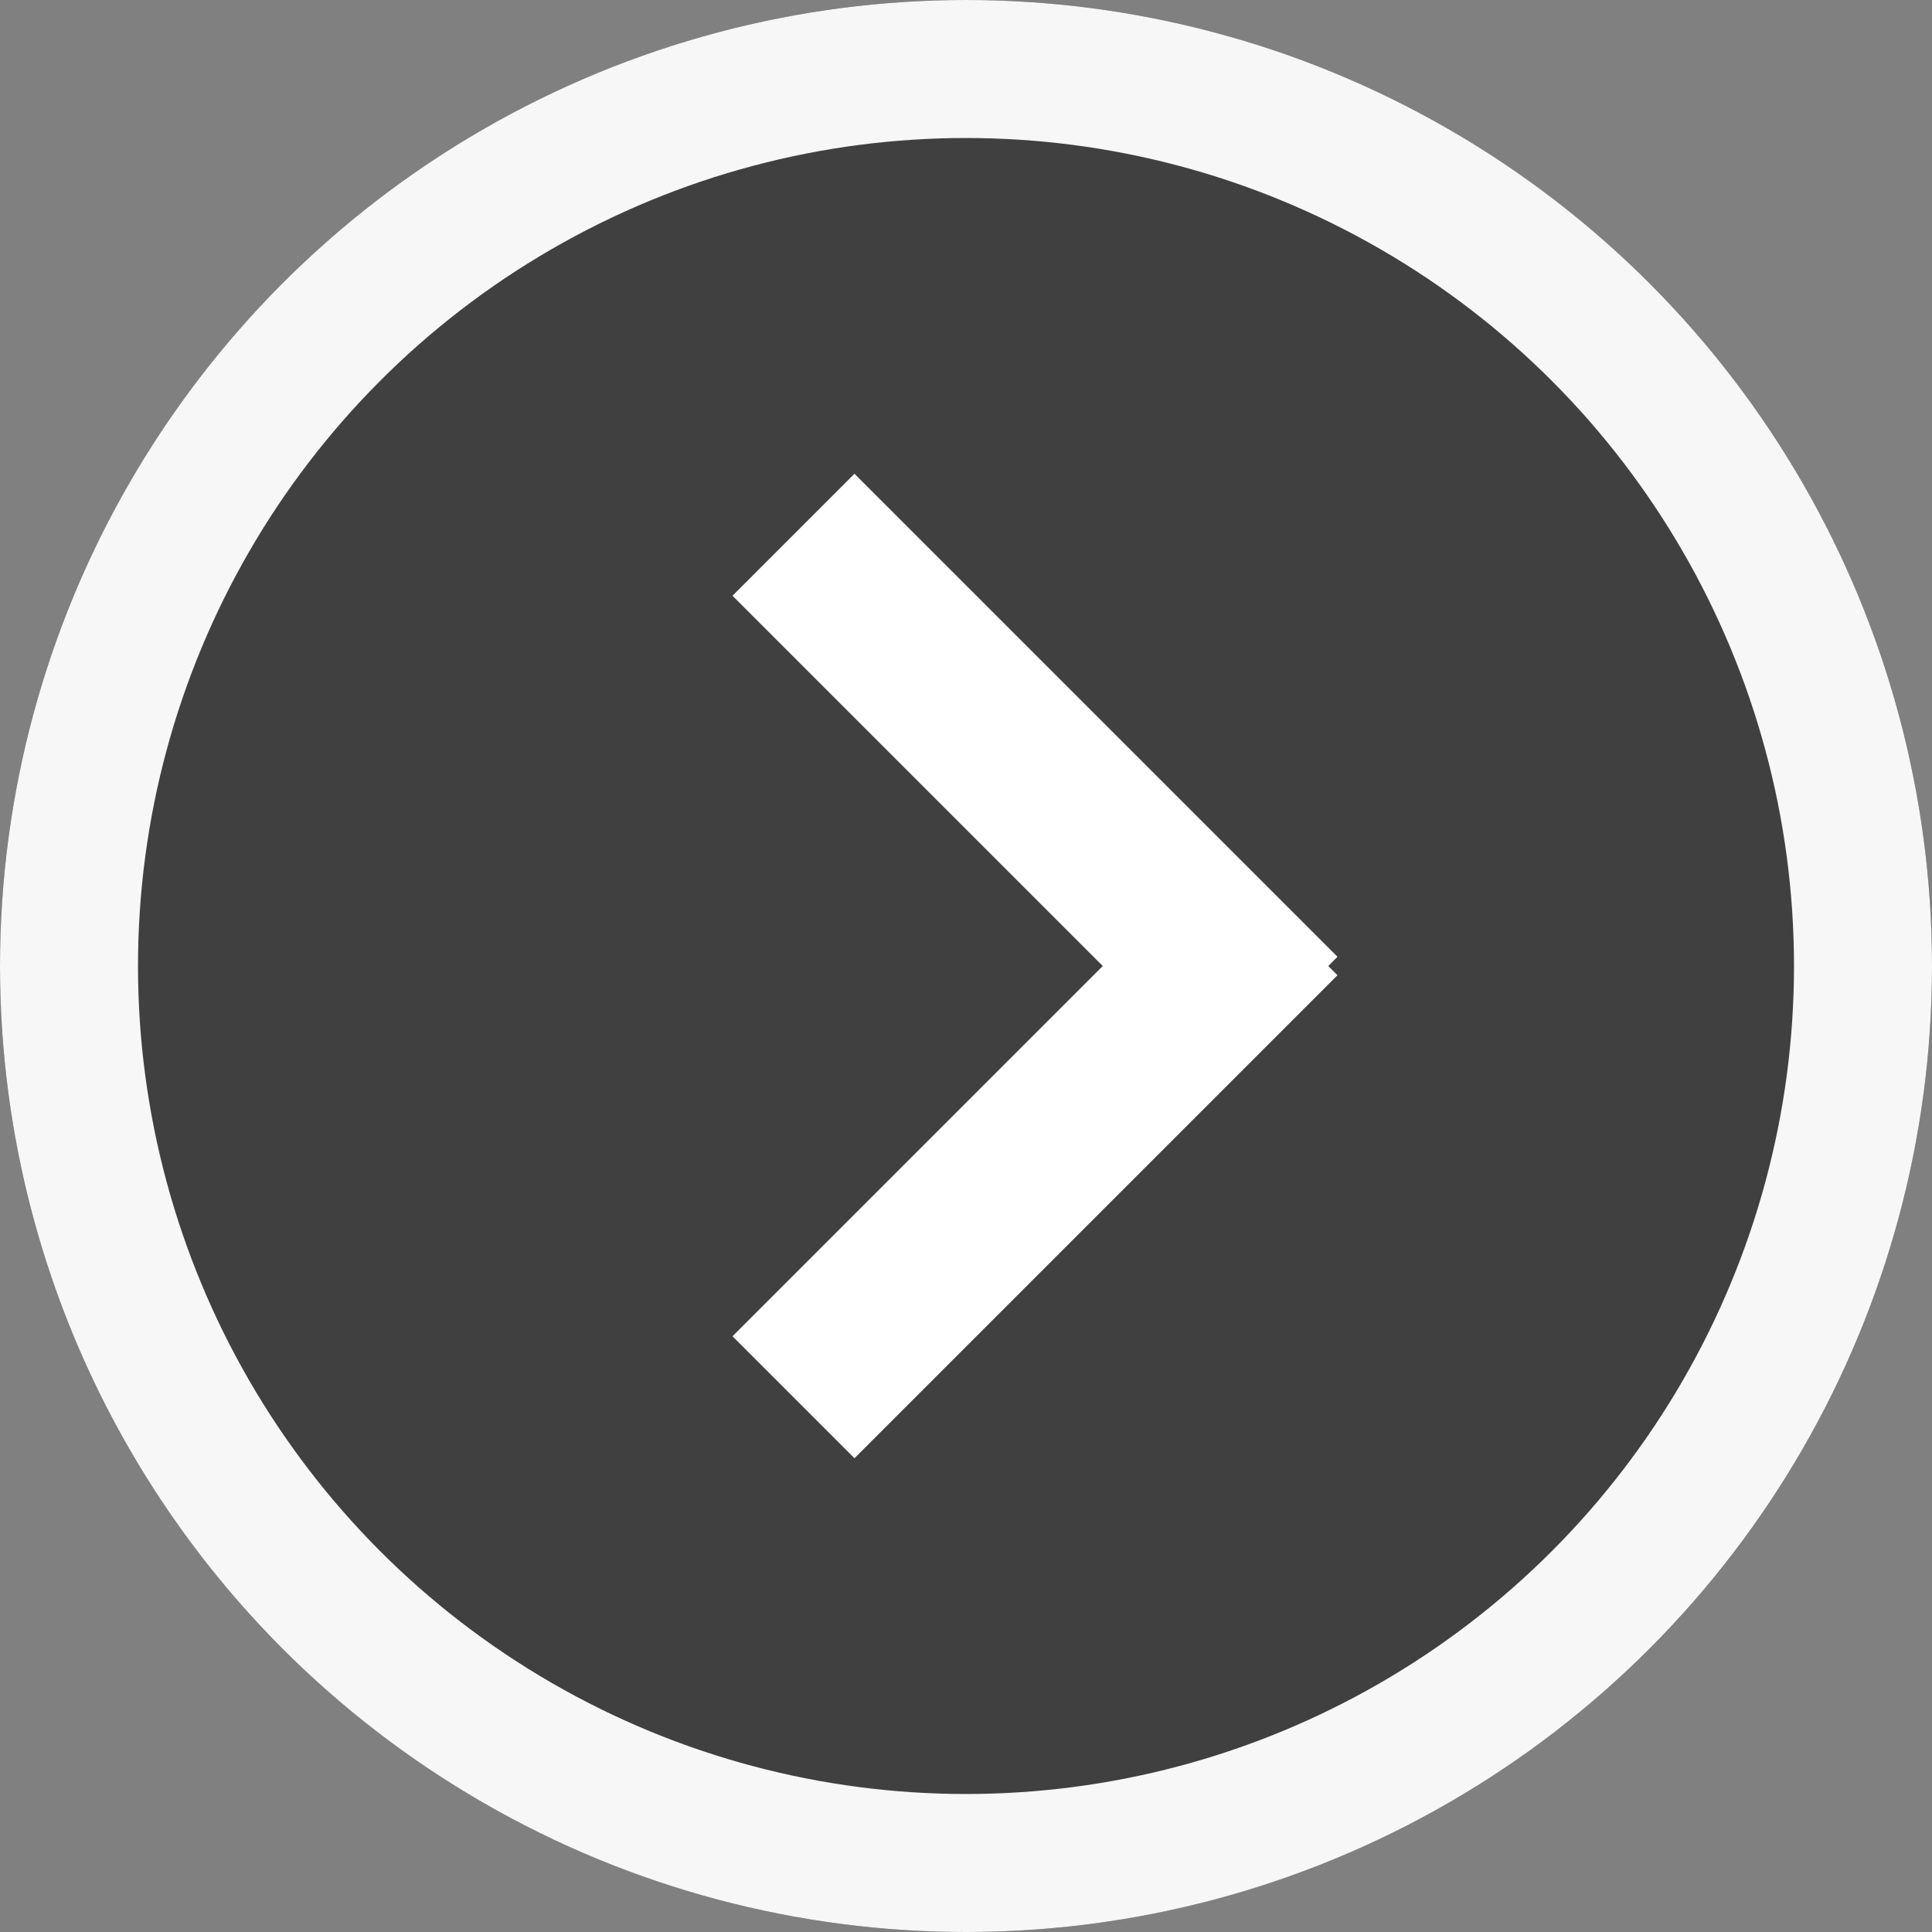
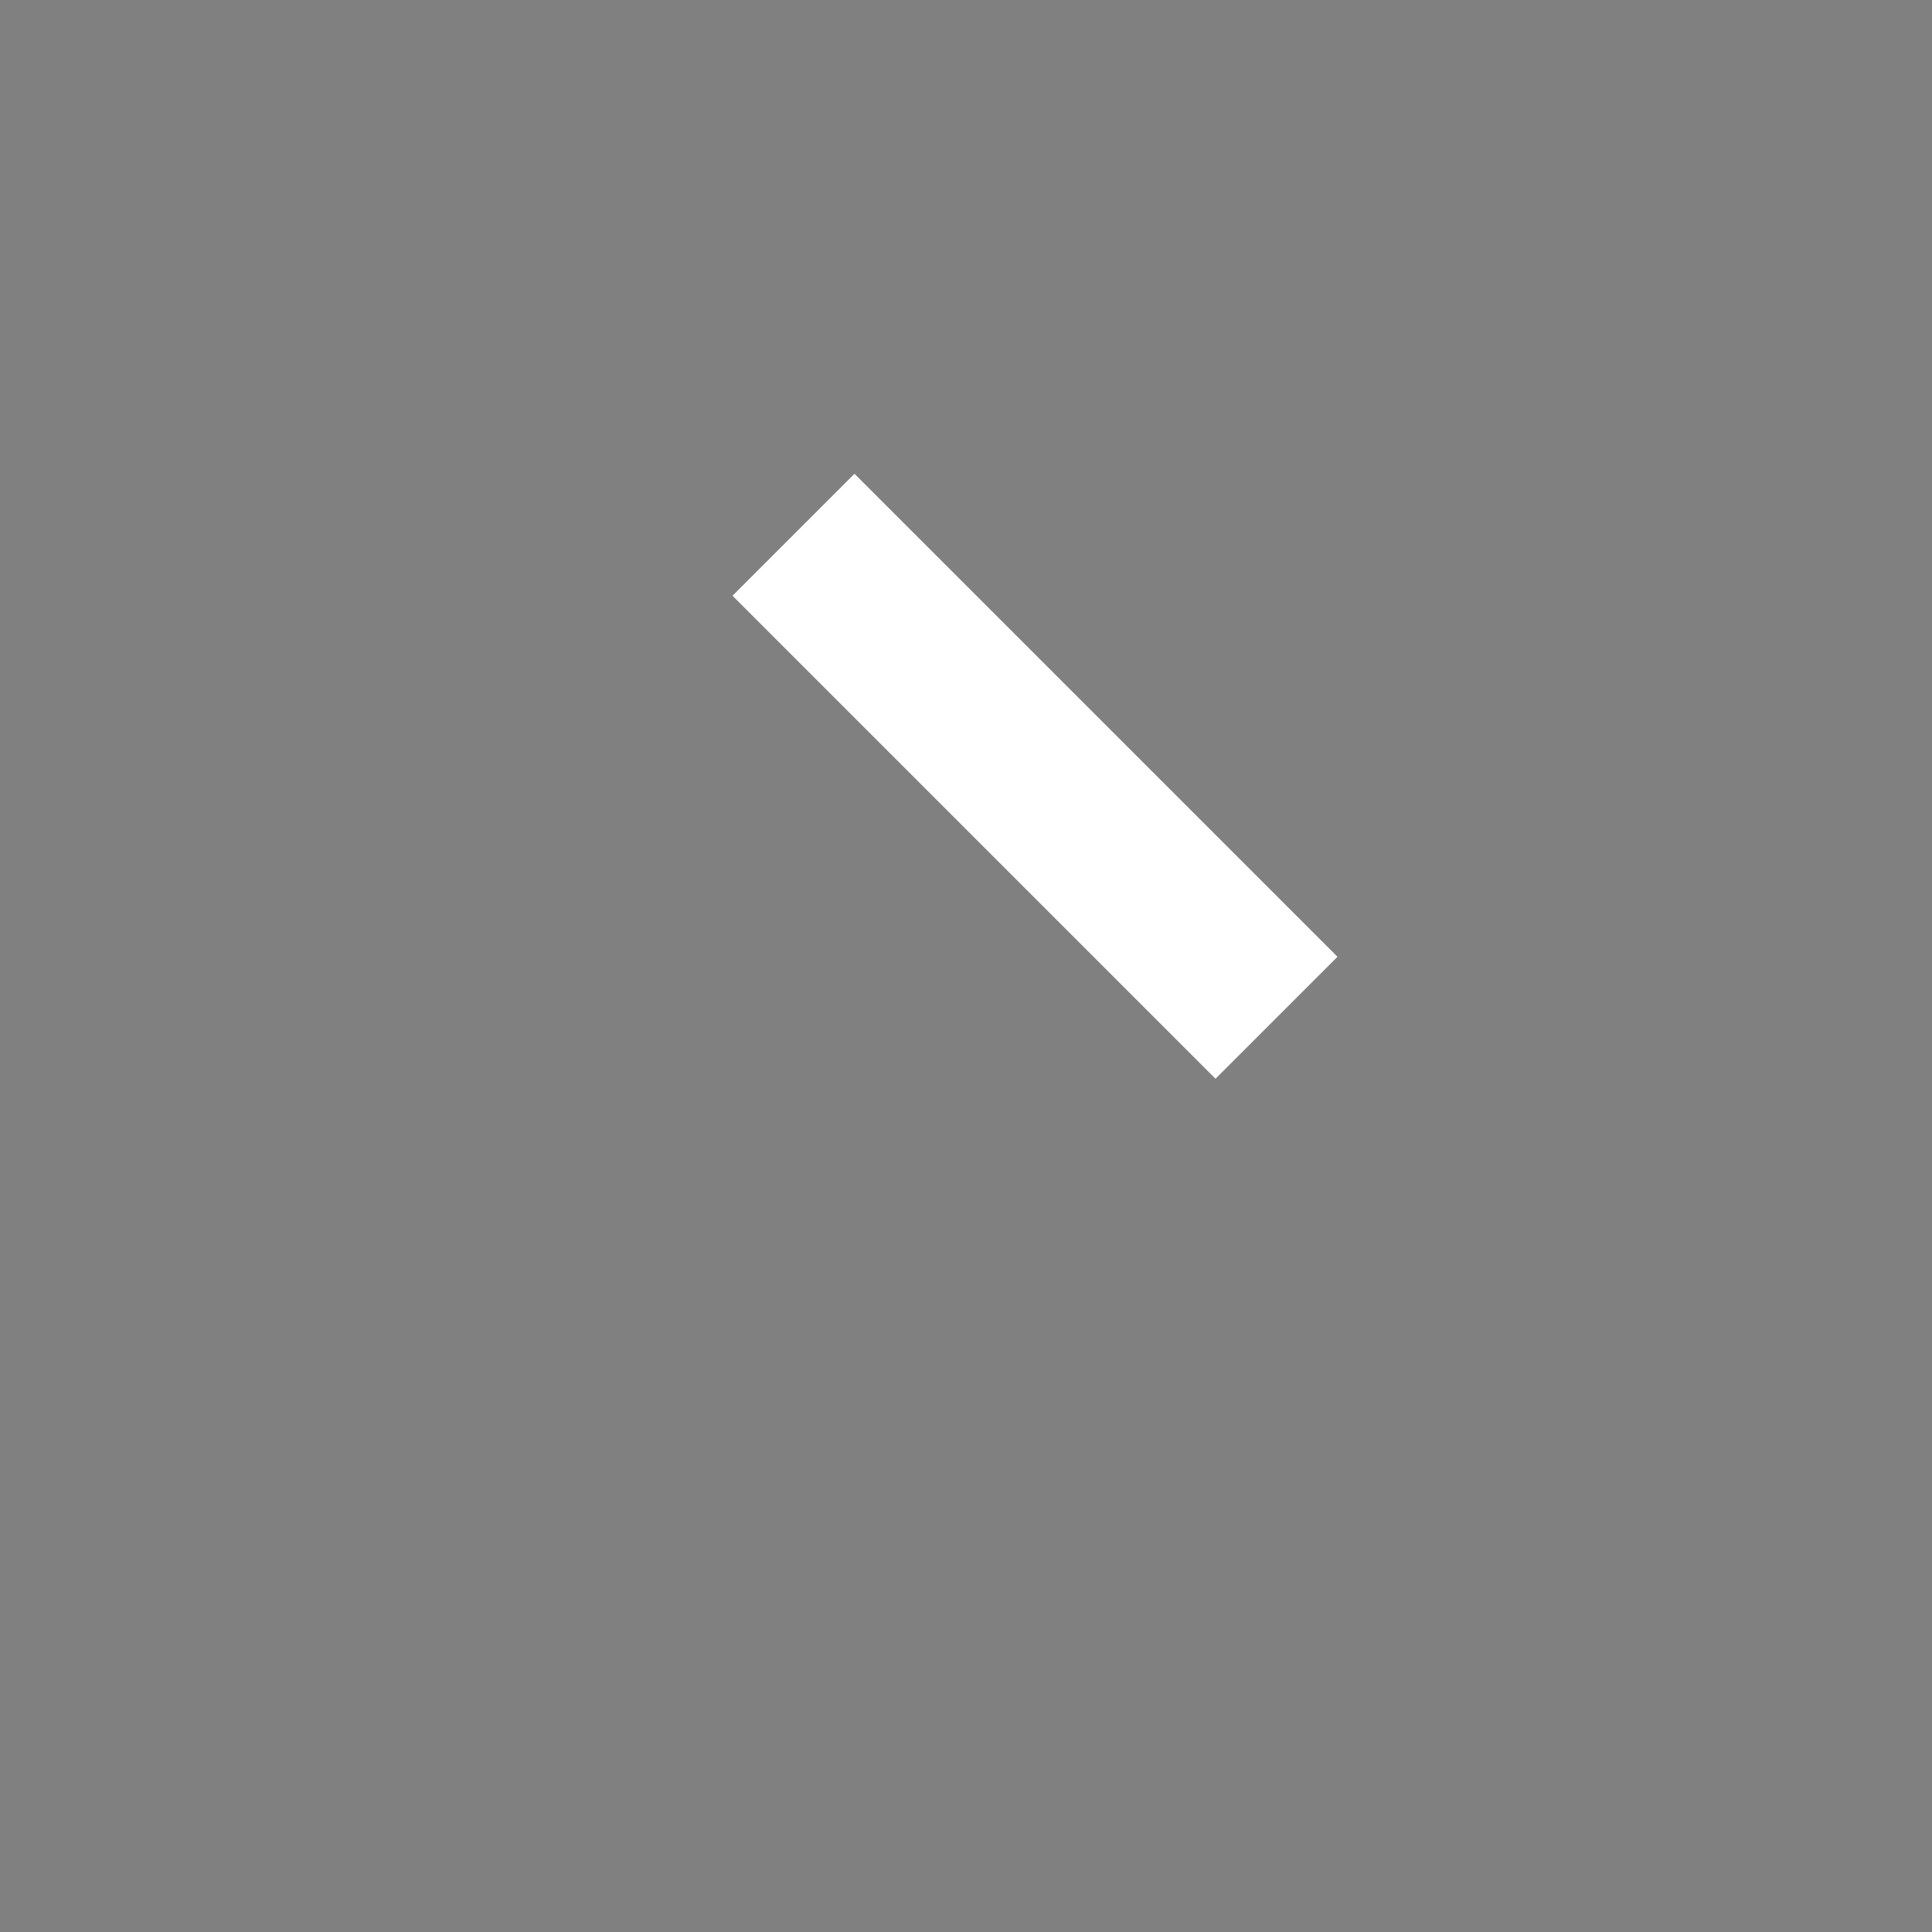
<svg xmlns="http://www.w3.org/2000/svg" id="Group_565" data-name="Group 565" width="56" height="56" viewBox="0 0 56 56">
  <rect x="0" y="0" width="56" height="56" fill="#808080" stroke="none" />
  <g id="Ellipse_77" data-name="Ellipse 77" fill="#404040" stroke="#f7f7f7" stroke-width="4">
-     <circle cx="28" cy="28" r="28" stroke="none" />
-     <circle cx="28" cy="28" r="26" fill="none" />
-   </g>
+     </g>
  <g id="Group_518" data-name="Group 518" transform="translate(23 15.5)">
    <line id="Line_108" data-name="Line 108" x1="14" y1="14" fill="none" stroke="#fff" stroke-width="5" />
-     <line id="Line_109" data-name="Line 109" x1="14" y2="14" transform="translate(0 11)" fill="none" stroke="#fff" stroke-width="5" />
  </g>
</svg>